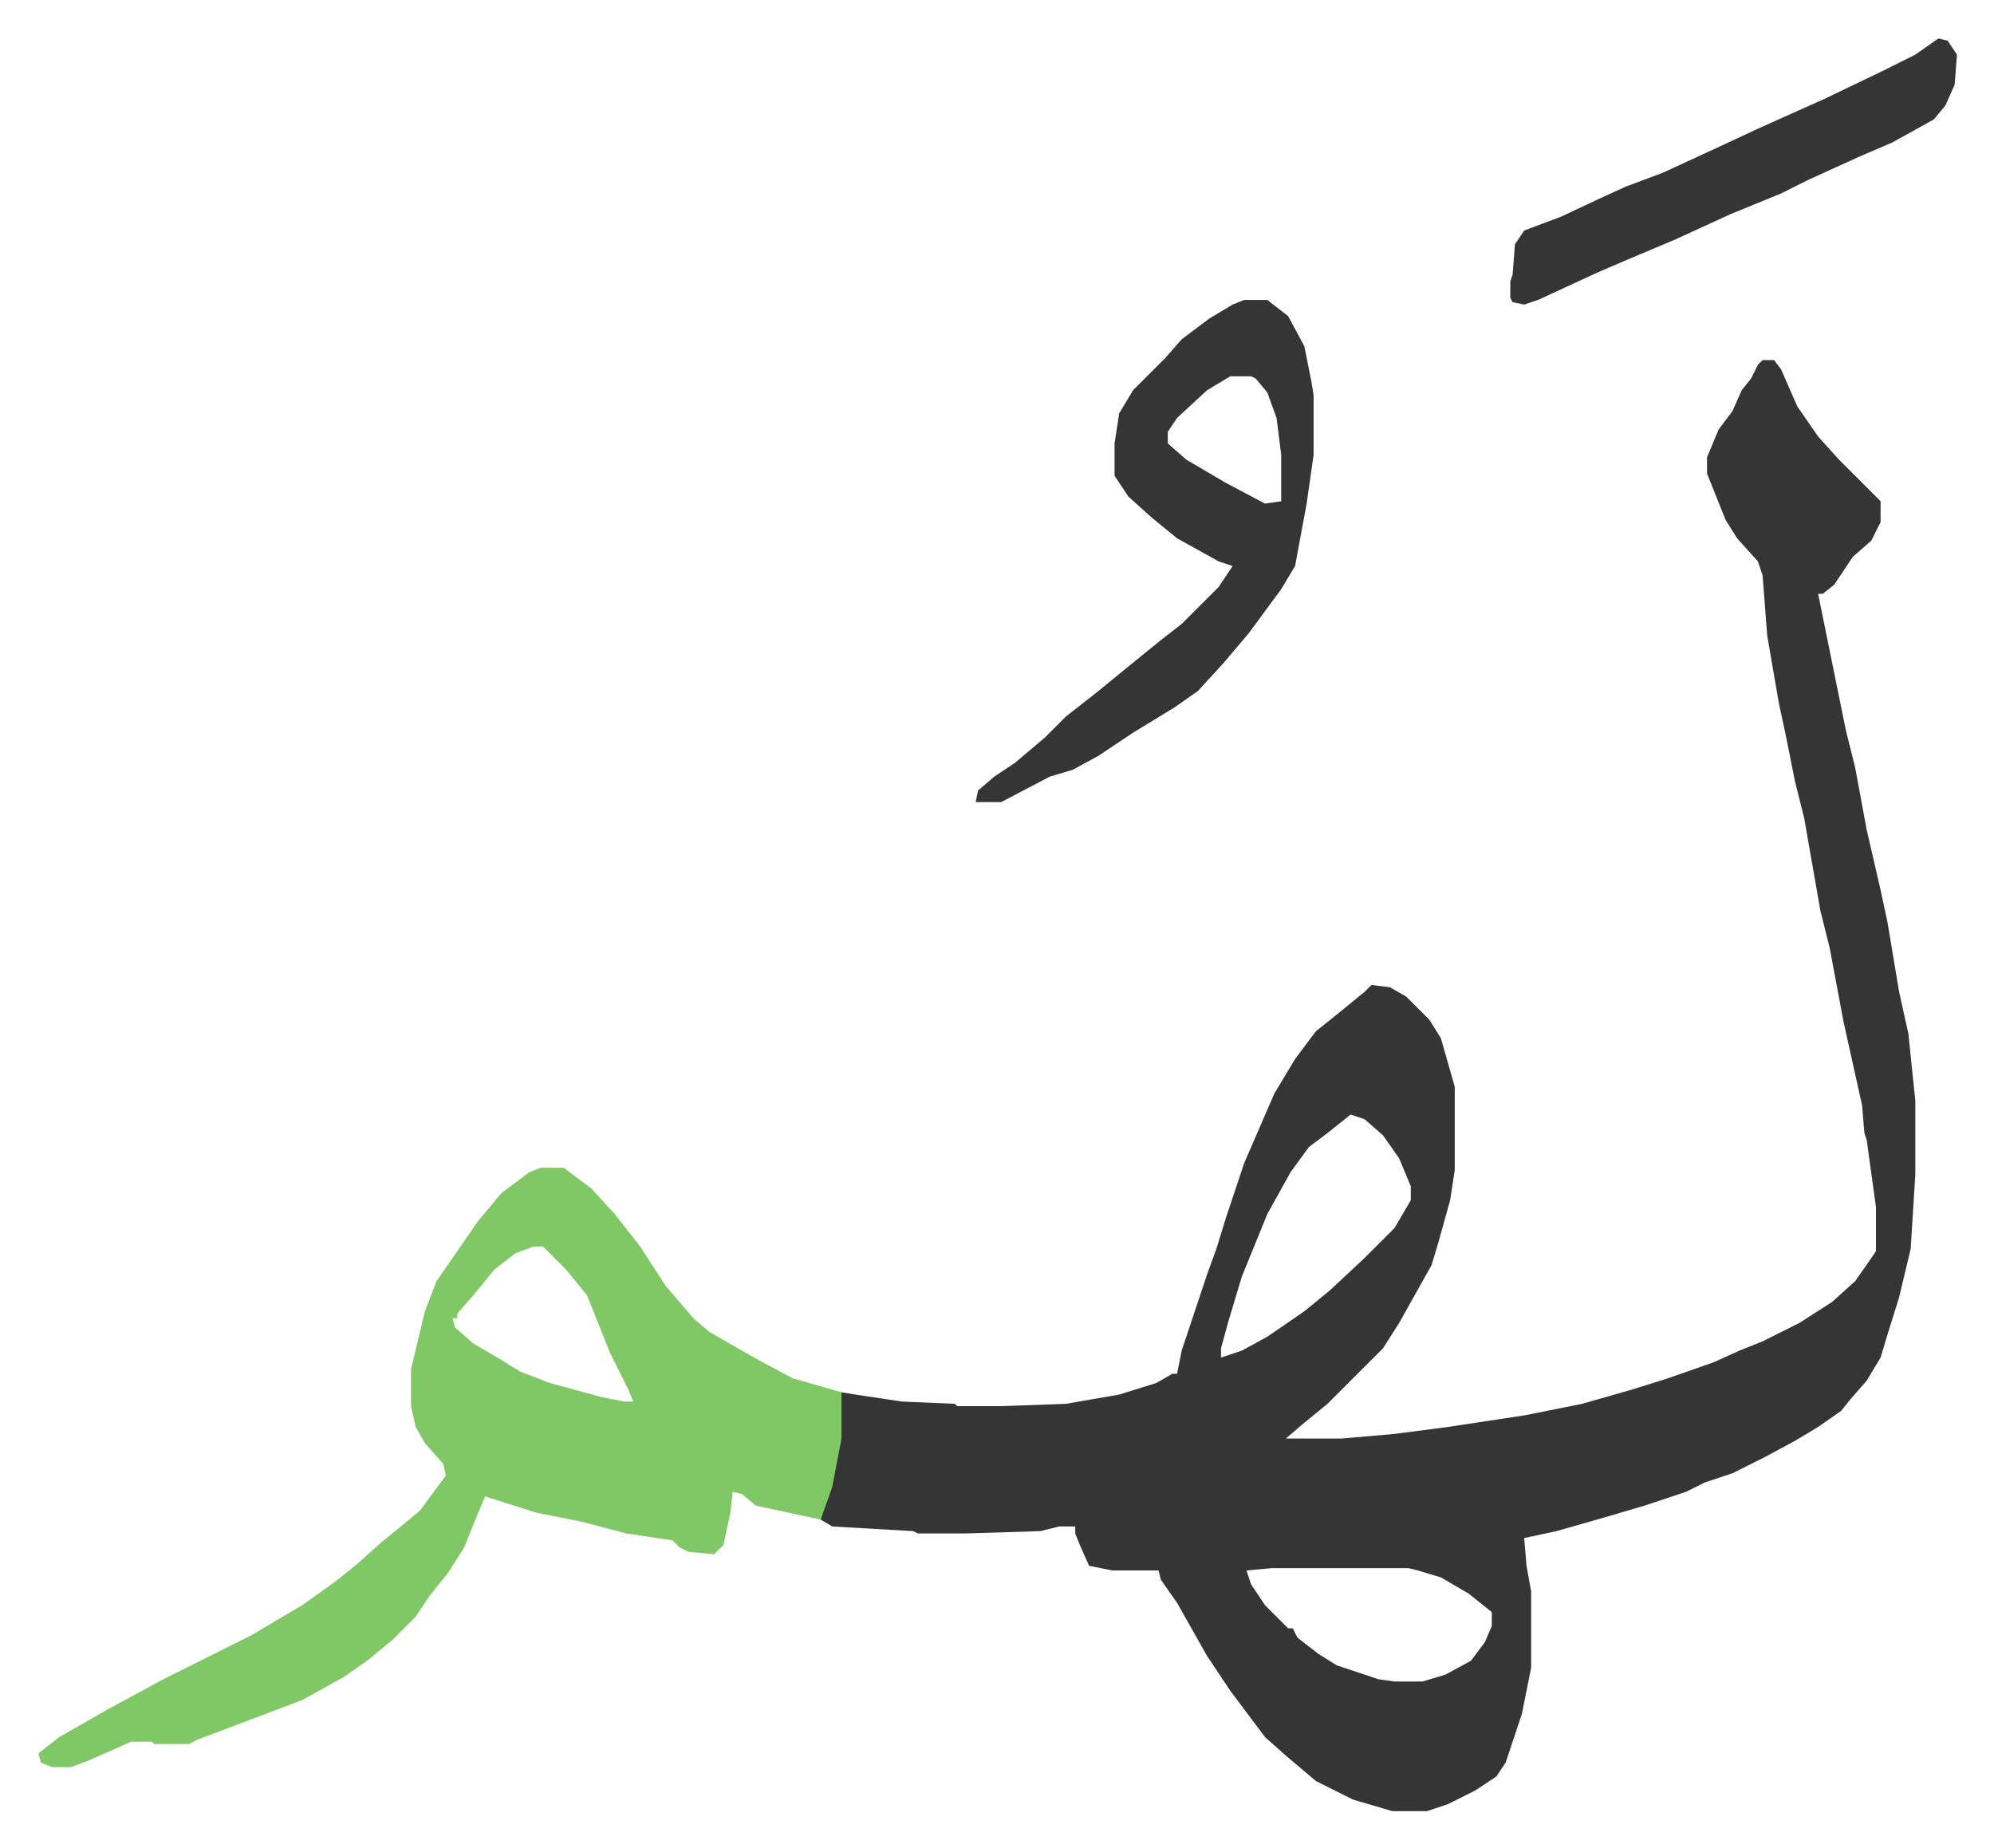
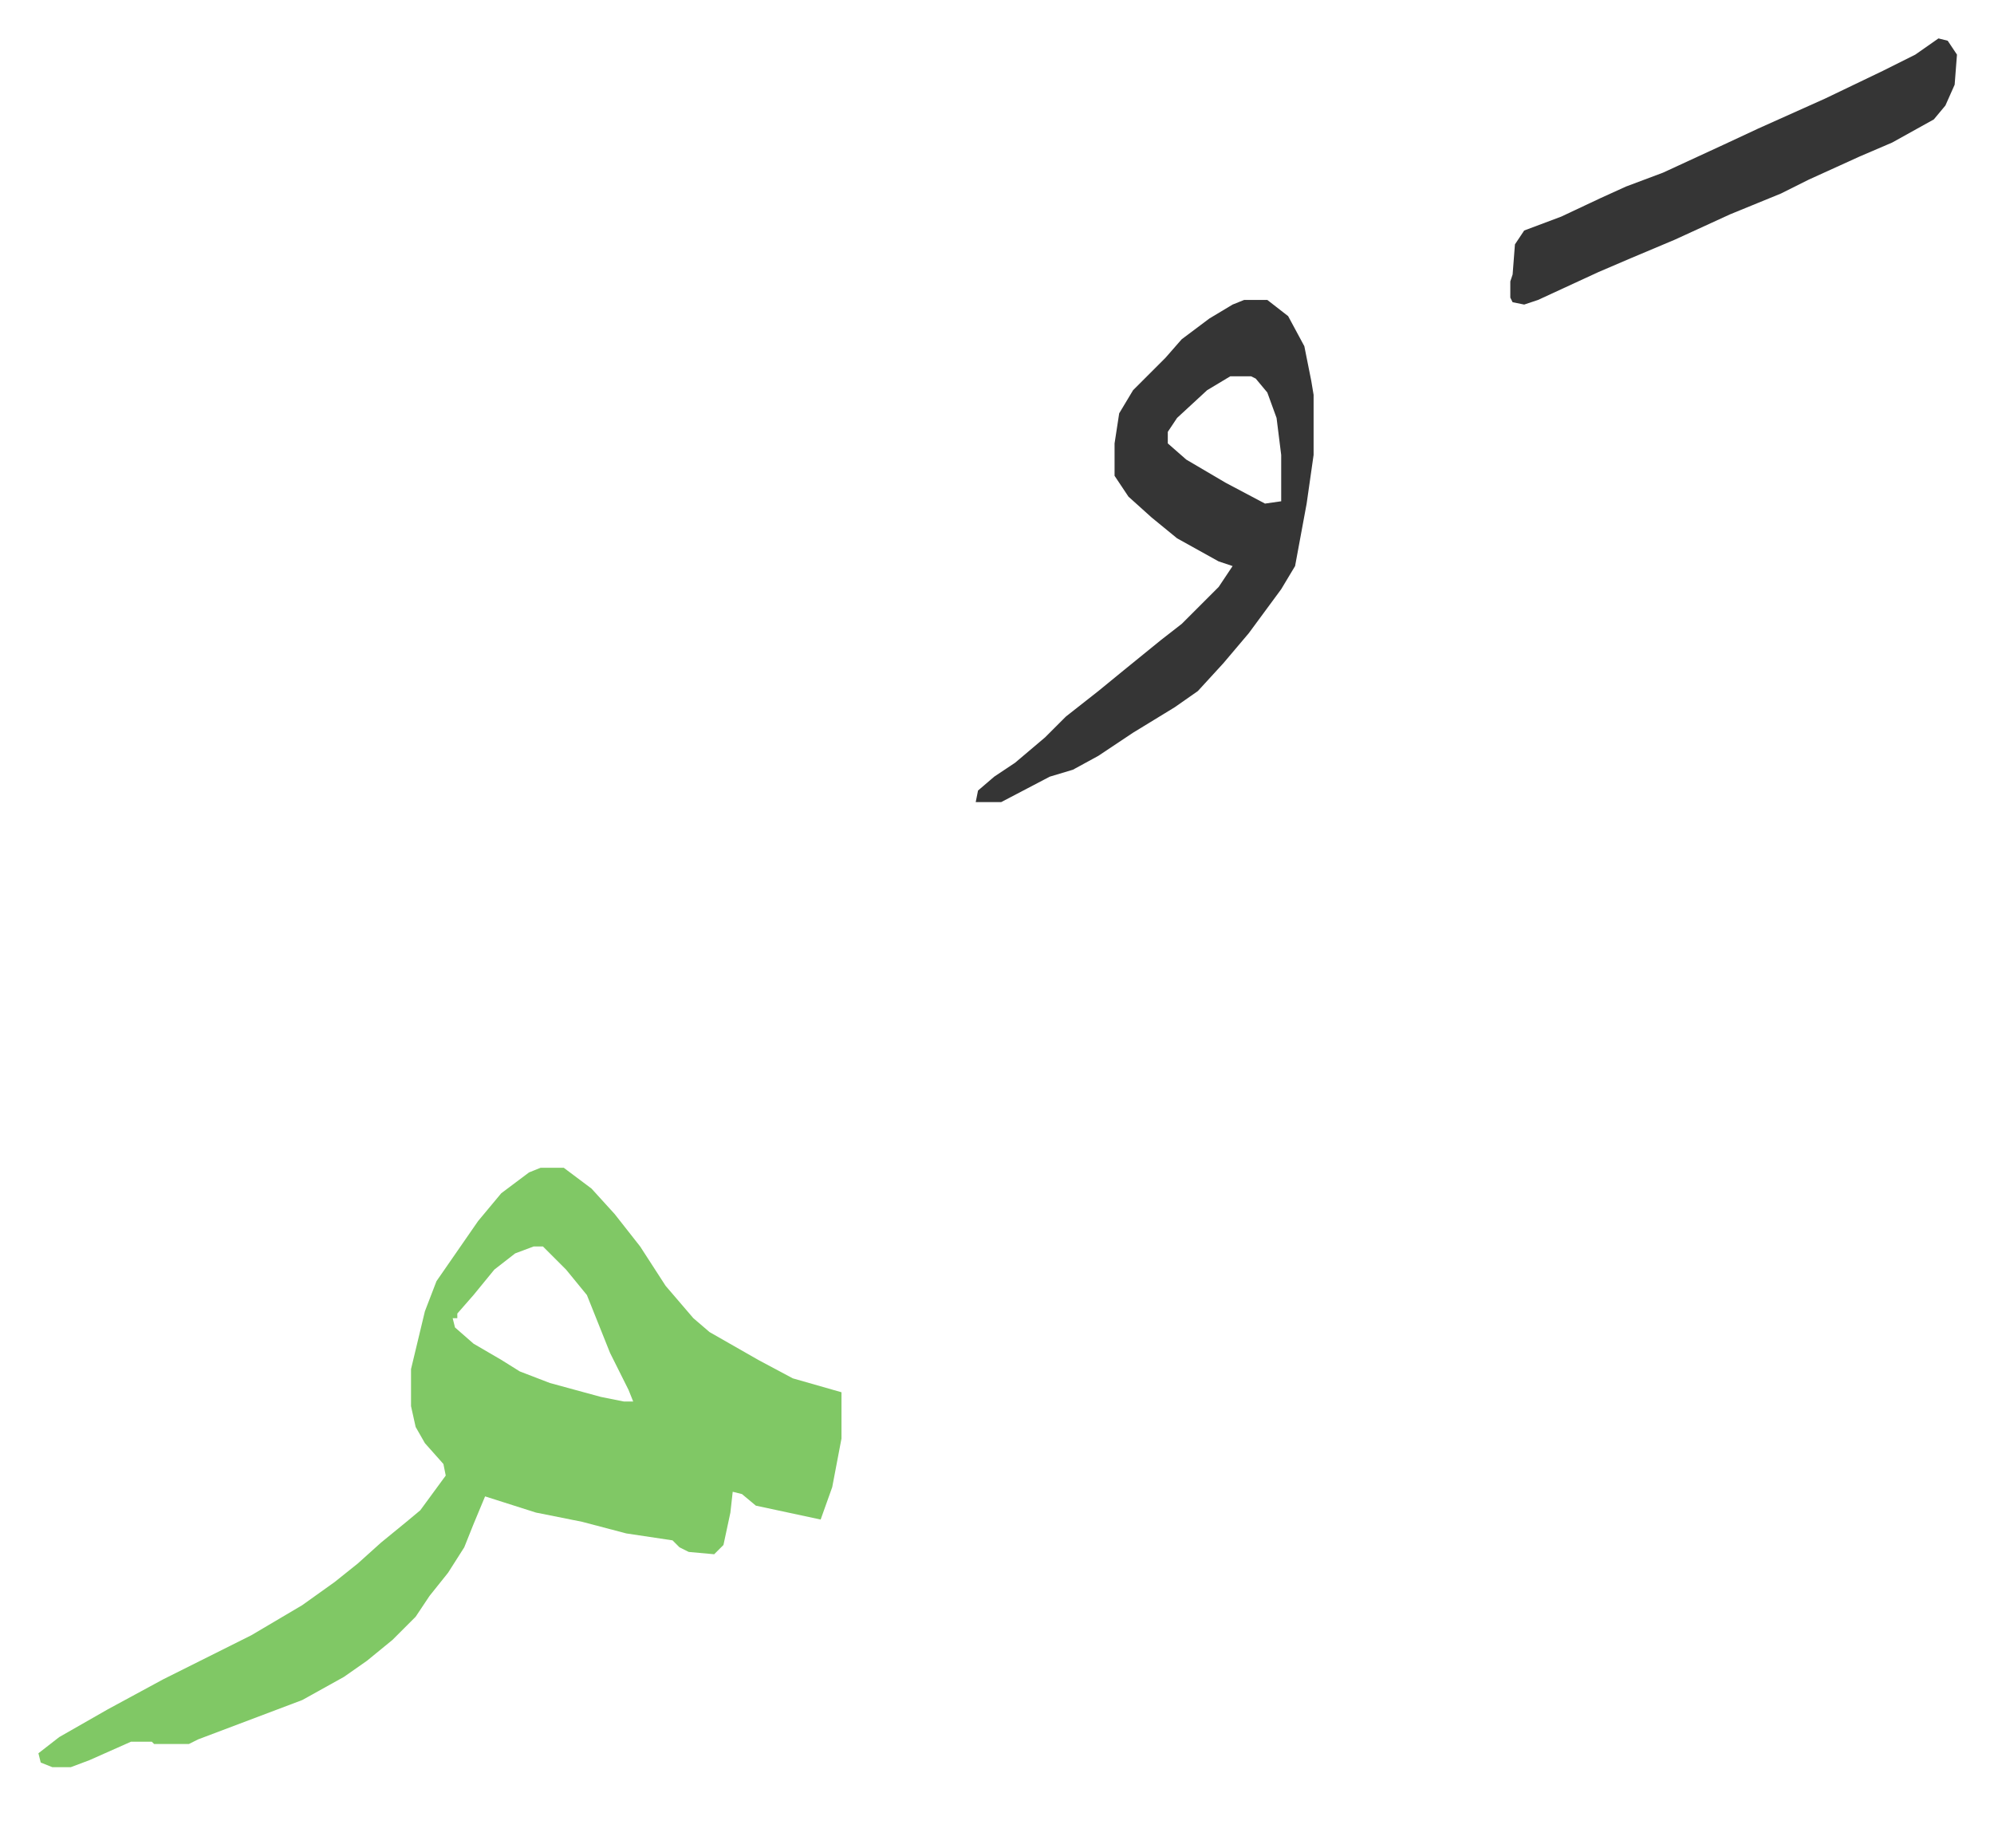
<svg xmlns="http://www.w3.org/2000/svg" viewBox="-16.6 280.4 861.6 798.6">
-   <path fill="#353535" id="rule_normal" d="M745 436h5l3 4 7 16 9 13 9 10 5 5 13 13v9l-4 8-8 7-8 12-5 4h-2l12 59 4 16 5 27 6 26 3 14 5 30 4 18 3 29v32l-2 32-5 21-5 16-3 10-6 10-7 8-4 5-10 7-10 6-13 7-14 7-12 4-8 4-18 6-17 5-21 6-14 3 1 12 2 11v33l-4 20-7 21-4 6-9 6-12 6-9 3h-15l-17-5-16-8-13-11-9-8-15-20-10-15-13-23-7-10-1-4h-20l-10-2-4-9-2-5v-3h-7l-8 2-32 1h-21l-2-1-35-2-5-3 3-12 3-11 2-12 1-20 6 1 20 3 23 1 1 1h19l28-1 23-4 16-5 7-4h2l2-10 8-24 3-9 4-11 4-13 8-24 13-30 9-15 9-12 10-8 11-9 3-3 8 1 7 4 10 10 5 8 6 21v36l-2 13-5 18-3 10-14 25-7 11-24 24-11 9-7 6h24l23-2 23-3 33-5 25-5 21-6 16-5 20-7 11-5 10-4 16-8 14-9 10-9 7-10 2-3v-19l-4-29-1-3-1-12-8-36-3-16-3-16-4-16-7-40-4-16-4-20-3-14-5-29-2-26-2-6-9-10-5-8-8-20v-7l5-12 6-8 4-9 4-5 3-6zM567 762l-10 8-8 6-8 11-10 18-11 27-6 20-3 11v4l9-3 11-6 16-11 11-9 15-14 13-13 7-12v-6l-5-12-7-10-8-7zm-34 196-11 1 2 6 6 9 10 10h2l2 4 9 7 8 5 18 6 7 1h12l10-3 11-6 6-8 3-7v-6l-10-8-12-7-10-3-4-1z" />
  <path fill="#80c865" id="rule_idgham_shafawi_with_meem" d="M217 785h10l12 9 10 11 11 14 11 17 12 14 7 6 21 12 15 8 21 6v20l-4 21-5 14-28-6-6-5-4-1-1 9-3 14-4 4-11-1-4-2-3-3-20-3-19-5-20-4-22-7-5 12-4 10-7 11-8 10-6 9-10 10-11 9-10 7-18 10-45 17-4 2H50l-1-1h-9l-18 8-8 3H6l-5-2-1-4 9-7 21-12 24-13 38-19 22-13 14-10 10-8 10-9 11-9 6-5 11-15-1-5-8-9-4-7-2-9v-16l6-25 5-13 9-13 9-13 10-12 12-9zm-3 34-8 3-9 7-9 11-7 8v2h-2l1 4 8 7 12 7 8 5 13 5 22 6 10 2h4l-2-5-8-16-6-15-4-10-9-11-10-10z" />
  <path fill="#353535" id="rule_normal" d="M521 410h10l9 7 7 13 3 15 1 6v26l-3 21-5 27-6 10-14 19-11 13-11 12-10 7-18 11-15 10-11 6-10 3-21 11h-11l1-5 7-6 9-6 13-11 9-9 14-11 11-9 16-13 9-7 16-16 6-9-6-2-18-10-11-9-10-9-6-9v-14l2-13 6-10 14-14 7-8 12-9 10-6zm-6 33-10 6-13 12-4 6v5l8 7 17 10 17 9 7-1v-20l-2-16-4-11-5-6-2-1zm306-146 4 1 4 6-1 13-4 9-5 6-18 10-14 6-22 10-12 6-22 9-24 11-19 8-14 6-26 12-6 2-5-1-1-2v-7l1-3 1-13 4-6 16-6 17-8 11-5 16-6 26-12 15-7 29-13 25-12 14-7z" />
</svg>